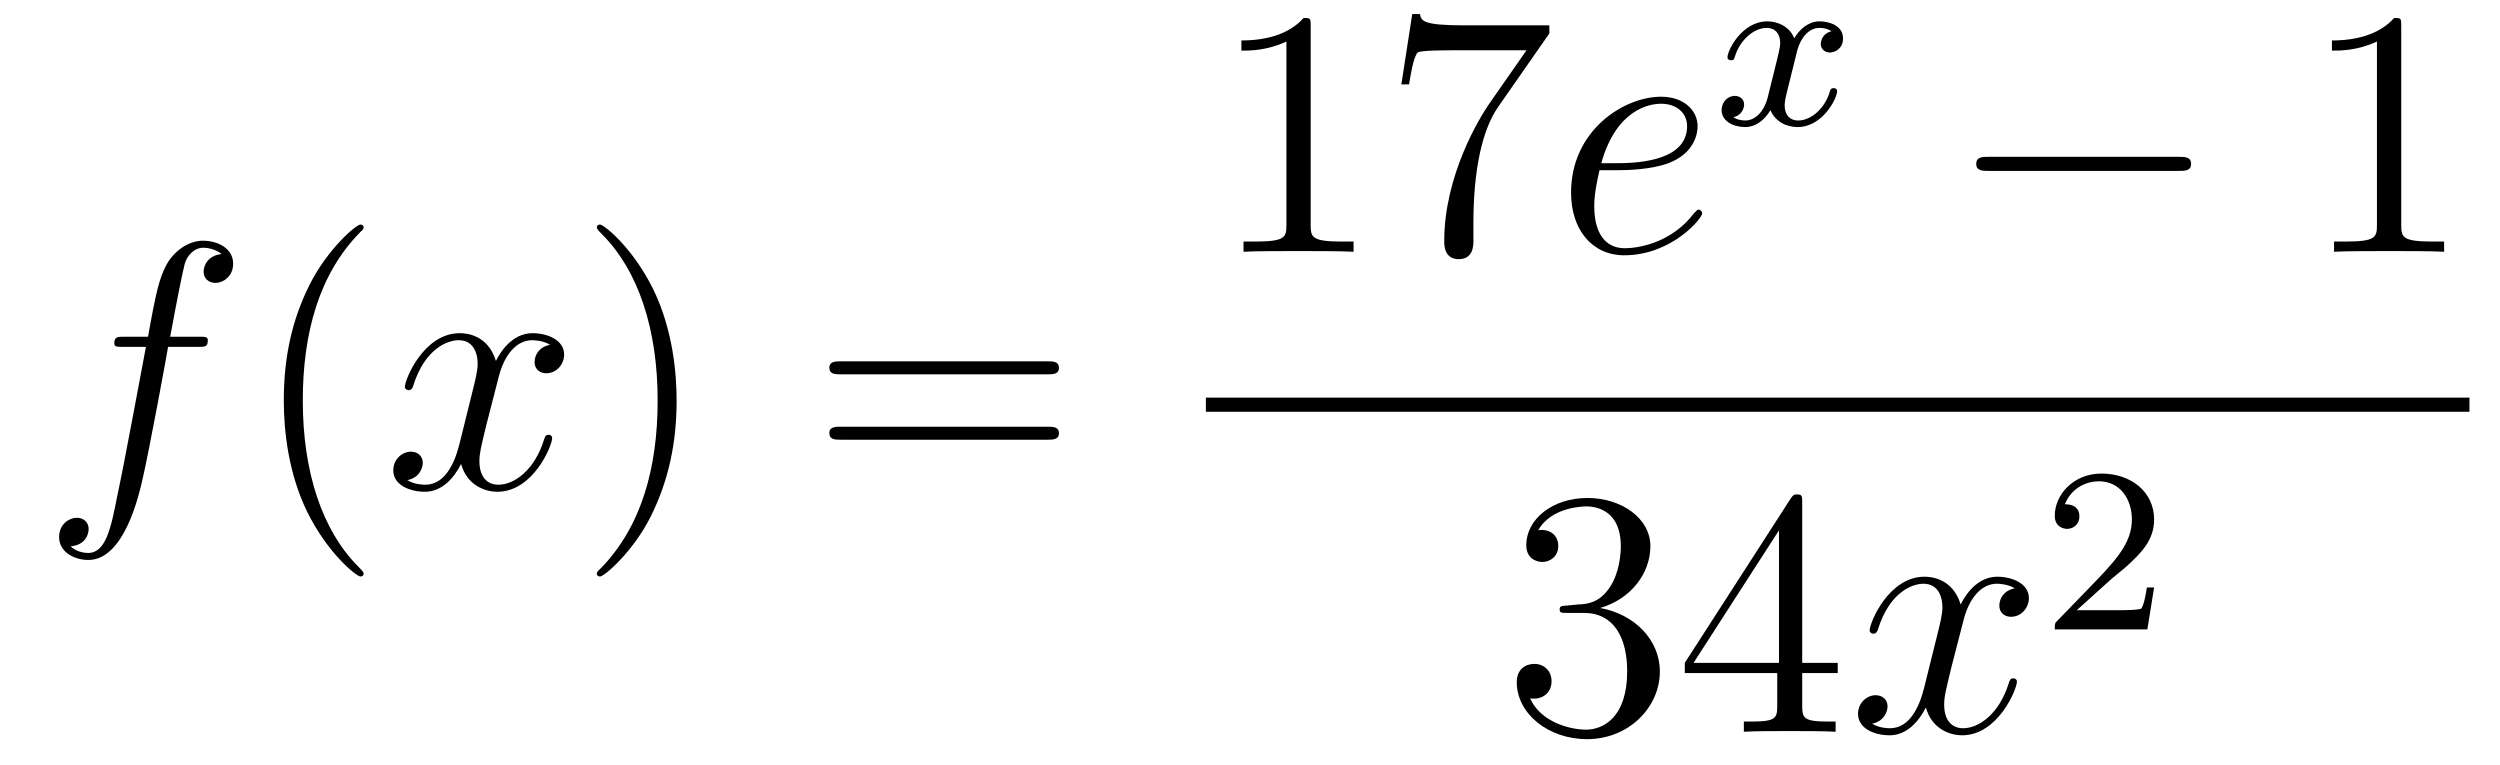
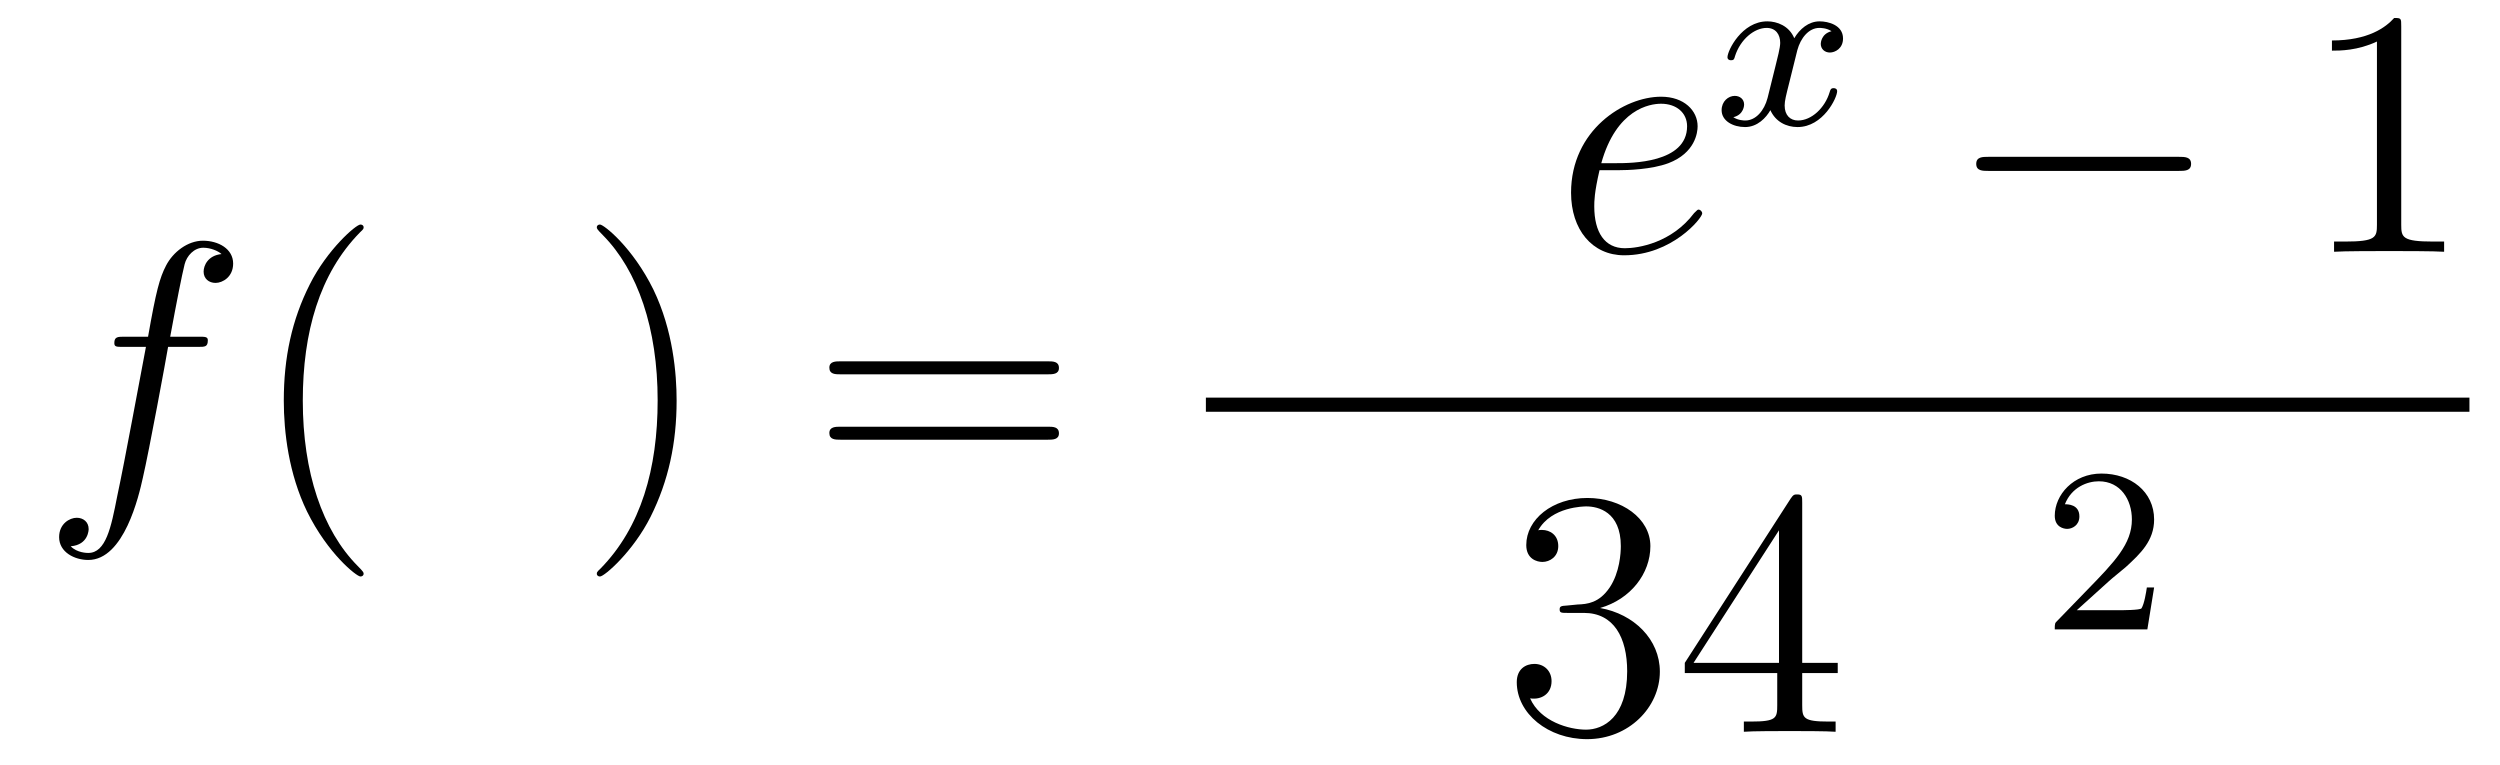
<svg xmlns="http://www.w3.org/2000/svg" height="26pt" version="1.1" viewBox="0 -26 85 26" width="85pt">
  <g id="page1">
    <g transform="matrix(1 0 0 1 -127 641)">
      <path d="M133.732 -655.206C133.971 -655.206 134.066 -655.206 134.066 -655.433C134.066 -655.552 133.971 -655.552 133.755 -655.552H132.787C133.014 -656.783 133.182 -657.632 133.277 -658.015C133.349 -658.302 133.6 -658.577 133.911 -658.577C134.162 -658.577 134.413 -658.469 134.532 -658.362C134.066 -658.314 133.923 -657.967 133.923 -657.764C133.923 -657.525 134.102 -657.381 134.329 -657.381C134.568 -657.381 134.927 -657.584 134.927 -658.039C134.927 -658.541 134.425 -658.816 133.899 -658.816C133.385 -658.816 132.883 -658.433 132.644 -657.967C132.428 -657.548 132.309 -657.118 132.034 -655.552H131.233C131.006 -655.552 130.887 -655.552 130.887 -655.337C130.887 -655.206 130.958 -655.206 131.197 -655.206H131.962C131.747 -654.094 131.257 -651.392 130.982 -650.113C130.779 -649.073 130.6 -648.2 130.002 -648.2C129.966 -648.2 129.619 -648.2 129.404 -648.427C130.014 -648.475 130.014 -649.001 130.014 -649.013C130.014 -649.252 129.834 -649.396 129.608 -649.396C129.368 -649.396 129.01 -649.192 129.01 -648.738C129.01 -648.224 129.536 -647.961 130.002 -647.961C131.221 -647.961 131.723 -650.149 131.855 -650.747C132.07 -651.667 132.656 -654.847 132.715 -655.206H133.732Z" fill-rule="evenodd" />
      <path d="M139.363 -647.495C139.363 -647.531 139.363 -647.555 139.16 -647.758C137.964 -648.966 137.295 -650.938 137.295 -653.377C137.295 -655.696 137.857 -657.692 139.243 -659.103C139.363 -659.21 139.363 -659.234 139.363 -659.27C139.363 -659.342 139.303 -659.366 139.255 -659.366C139.1 -659.366 138.12 -658.505 137.534 -657.333C136.924 -656.126 136.649 -654.847 136.649 -653.377C136.649 -652.312 136.817 -650.89 137.438 -649.611C138.143 -648.177 139.124 -647.399 139.255 -647.399C139.303 -647.399 139.363 -647.423 139.363 -647.495Z" fill-rule="evenodd" />
-       <path d="M145.703 -655.277C145.32 -655.206 145.177 -654.919 145.177 -654.692C145.177 -654.405 145.404 -654.309 145.571 -654.309C145.93 -654.309 146.181 -654.62 146.181 -654.942C146.181 -655.445 145.607 -655.672 145.105 -655.672C144.376 -655.672 143.969 -654.954 143.862 -654.727C143.587 -655.624 142.845 -655.672 142.63 -655.672C141.411 -655.672 140.766 -654.106 140.766 -653.843C140.766 -653.795 140.813 -653.735 140.897 -653.735C140.993 -653.735 141.017 -653.807 141.04 -653.855C141.447 -655.182 142.248 -655.433 142.595 -655.433C143.133 -655.433 143.24 -654.931 143.24 -654.644C143.24 -654.381 143.168 -654.106 143.025 -653.532L142.619 -651.894C142.439 -651.177 142.093 -650.52 141.459 -650.52C141.399 -650.52 141.1 -650.52 140.849 -650.675C141.279 -650.759 141.375 -651.117 141.375 -651.261C141.375 -651.5 141.196 -651.643 140.969 -651.643C140.682 -651.643 140.371 -651.392 140.371 -651.01C140.371 -650.508 140.933 -650.28 141.447 -650.28C142.021 -650.28 142.427 -650.735 142.678 -651.225C142.869 -650.52 143.467 -650.28 143.91 -650.28C145.129 -650.28 145.774 -651.847 145.774 -652.109C145.774 -652.169 145.726 -652.217 145.655 -652.217C145.547 -652.217 145.535 -652.157 145.5 -652.062C145.177 -651.01 144.483 -650.52 143.946 -650.52C143.527 -650.52 143.3 -650.83 143.3 -651.32C143.3 -651.583 143.348 -651.775 143.539 -652.564L143.957 -654.189C144.137 -654.907 144.543 -655.433 145.093 -655.433C145.117 -655.433 145.452 -655.433 145.703 -655.277Z" fill-rule="evenodd" />
      <path d="M150.005 -653.377C150.005 -654.285 149.886 -655.767 149.216 -657.154C148.511 -658.588 147.531 -659.366 147.399 -659.366C147.351 -659.366 147.292 -659.342 147.292 -659.27C147.292 -659.234 147.292 -659.21 147.495 -659.007C148.69 -657.8 149.36 -655.827 149.36 -653.388C149.36 -651.069 148.798 -649.073 147.411 -647.662C147.292 -647.555 147.292 -647.531 147.292 -647.495C147.292 -647.423 147.351 -647.399 147.399 -647.399C147.554 -647.399 148.535 -648.26 149.121 -649.432C149.73 -650.651 150.005 -651.942 150.005 -653.377Z" fill-rule="evenodd" />
-       <path d="M162.622 -654.273C162.789 -654.273 163.004 -654.273 163.004 -654.488C163.004 -654.715 162.801 -654.715 162.622 -654.715H155.581C155.413 -654.715 155.198 -654.715 155.198 -654.5C155.198 -654.273 155.401 -654.273 155.581 -654.273H162.622ZM162.622 -652.05C162.789 -652.05 163.004 -652.05 163.004 -652.265C163.004 -652.492 162.801 -652.492 162.622 -652.492H155.581C155.413 -652.492 155.198 -652.492 155.198 -652.277C155.198 -652.05 155.401 -652.05 155.581 -652.05H162.622Z" fill-rule="evenodd" />
-       <path d="M171.563 -666.102C171.563 -666.378 171.563 -666.389 171.324 -666.389C171.037 -666.067 170.439 -665.624 169.208 -665.624V-665.278C169.483 -665.278 170.08 -665.278 170.738 -665.588V-659.36C170.738 -658.93 170.702 -658.787 169.65 -658.787H169.28V-658.44C169.602 -658.464 170.762 -658.464 171.156 -658.464C171.551 -658.464 172.698 -658.464 173.021 -658.44V-658.787H172.651C171.599 -658.787 171.563 -658.93 171.563 -659.36V-666.102ZM179.678 -665.863V-666.138H176.797C175.351 -666.138 175.327 -666.294 175.279 -666.521H175.016L174.646 -664.13H174.908C174.944 -664.345 175.052 -665.087 175.207 -665.218C175.303 -665.29 176.2 -665.29 176.367 -665.29H178.901L177.634 -663.473C177.311 -663.007 176.104 -661.046 176.104 -658.799C176.104 -658.667 176.104 -658.189 176.594 -658.189C177.096 -658.189 177.096 -658.655 177.096 -658.811V-659.408C177.096 -661.189 177.383 -662.576 177.945 -663.377L179.678 -665.863Z" fill-rule="evenodd" />
+       <path d="M162.622 -654.273C162.789 -654.273 163.004 -654.273 163.004 -654.488C163.004 -654.715 162.801 -654.715 162.622 -654.715H155.581C155.413 -654.715 155.198 -654.715 155.198 -654.5C155.198 -654.273 155.401 -654.273 155.581 -654.273ZM162.622 -652.05C162.789 -652.05 163.004 -652.05 163.004 -652.265C163.004 -652.492 162.801 -652.492 162.622 -652.492H155.581C155.413 -652.492 155.198 -652.492 155.198 -652.277C155.198 -652.05 155.401 -652.05 155.581 -652.05H162.622Z" fill-rule="evenodd" />
      <path d="M182.018 -661.213C182.34 -661.213 183.153 -661.237 183.727 -661.452C184.636 -661.799 184.719 -662.493 184.719 -662.707C184.719 -663.233 184.265 -663.712 183.476 -663.712C182.221 -663.712 180.416 -662.576 180.416 -660.448C180.416 -659.193 181.133 -658.32 182.221 -658.32C183.847 -658.32 184.875 -659.587 184.875 -659.743C184.875 -659.815 184.803 -659.874 184.755 -659.874C184.719 -659.874 184.707 -659.862 184.6 -659.755C183.835 -658.739 182.699 -658.56 182.245 -658.56C181.563 -658.56 181.205 -659.097 181.205 -659.982C181.205 -660.149 181.205 -660.448 181.384 -661.213H182.018ZM181.444 -661.452C181.958 -663.293 183.093 -663.473 183.476 -663.473C184.002 -663.473 184.361 -663.162 184.361 -662.707C184.361 -661.452 182.448 -661.452 181.946 -661.452H181.444Z" fill-rule="evenodd" />
      <path d="M189.272 -665.939C188.922 -665.852 188.906 -665.541 188.906 -665.509C188.906 -665.334 189.041 -665.214 189.216 -665.214S189.663 -665.35 189.663 -665.692C189.663 -666.147 189.161 -666.274 188.866 -666.274C188.491 -666.274 188.188 -666.011 188.005 -665.7C187.83 -666.123 187.416 -666.274 187.089 -666.274C186.22 -666.274 185.734 -665.278 185.734 -665.055C185.734 -664.983 185.79 -664.951 185.854 -664.951C185.949 -664.951 185.965 -664.991 185.989 -665.087C186.173 -665.668 186.651 -666.051 187.065 -666.051C187.376 -666.051 187.527 -665.828 187.527 -665.541C187.527 -665.382 187.432 -665.015 187.368 -664.76C187.312 -664.529 187.137 -663.82 187.097 -663.668C186.985 -663.238 186.698 -662.903 186.34 -662.903C186.308 -662.903 186.101 -662.903 185.933 -663.015C186.3 -663.102 186.3 -663.437 186.3 -663.445C186.3 -663.628 186.157 -663.74 185.981 -663.74C185.766 -663.74 185.535 -663.557 185.535 -663.254C185.535 -662.887 185.925 -662.68 186.332 -662.68C186.754 -662.68 187.049 -662.999 187.193 -663.254C187.368 -662.863 187.734 -662.68 188.117 -662.68C188.985 -662.68 189.463 -663.676 189.463 -663.899C189.463 -663.979 189.4 -664.003 189.344 -664.003C189.248 -664.003 189.232 -663.947 189.208 -663.867C189.049 -663.334 188.595 -662.903 188.133 -662.903C187.87 -662.903 187.678 -663.079 187.678 -663.413C187.678 -663.573 187.726 -663.756 187.838 -664.202C187.894 -664.441 188.069 -665.142 188.109 -665.294C188.22 -665.708 188.499 -666.051 188.858 -666.051C188.898 -666.051 189.105 -666.051 189.272 -665.939Z" fill-rule="evenodd" />
      <path d="M201.078 -661.189C201.281 -661.189 201.497 -661.189 201.497 -661.428C201.497 -661.668 201.281 -661.668 201.078 -661.668H194.611C194.407 -661.668 194.192 -661.668 194.192 -661.428C194.192 -661.189 194.407 -661.189 194.611 -661.189H201.078Z" fill-rule="evenodd" />
      <path d="M208.642 -666.102C208.642 -666.378 208.642 -666.389 208.402 -666.389C208.115 -666.067 207.517 -665.624 206.286 -665.624V-665.278C206.561 -665.278 207.158 -665.278 207.816 -665.588V-659.36C207.816 -658.93 207.78 -658.787 206.729 -658.787H206.358V-658.44C206.681 -658.464 207.84 -658.464 208.235 -658.464C208.63 -658.464 209.777 -658.464 210.1 -658.44V-658.787H209.729C208.678 -658.787 208.642 -658.93 208.642 -659.36V-666.102Z" fill-rule="evenodd" />
      <path d="M168 -653H210.961V-653.481H168" />
      <path d="M180.28 -646.412C180.076 -646.4 180.028 -646.387 180.028 -646.28C180.028 -646.161 180.088 -646.161 180.303 -646.161H180.853C181.869 -646.161 182.324 -645.324 182.324 -644.176C182.324 -642.61 181.511 -642.192 180.925 -642.192C180.351 -642.192 179.371 -642.467 179.024 -643.256C179.407 -643.196 179.753 -643.411 179.753 -643.841C179.753 -644.188 179.502 -644.427 179.168 -644.427C178.881 -644.427 178.57 -644.26 178.57 -643.806C178.57 -642.742 179.634 -641.869 180.961 -641.869C182.383 -641.869 183.435 -642.957 183.435 -644.164C183.435 -645.264 182.551 -646.125 181.403 -646.328C182.443 -646.627 183.113 -647.499 183.113 -648.432C183.113 -649.376 182.133 -650.069 180.973 -650.069C179.778 -650.069 178.893 -649.34 178.893 -648.468C178.893 -647.989 179.263 -647.894 179.443 -647.894C179.694 -647.894 179.981 -648.073 179.981 -648.432C179.981 -648.814 179.694 -648.982 179.431 -648.982C179.359 -648.982 179.335 -648.982 179.299 -648.97C179.753 -649.782 180.877 -649.782 180.937 -649.782C181.332 -649.782 182.108 -649.603 182.108 -648.432C182.108 -648.205 182.073 -647.535 181.726 -647.021C181.368 -646.495 180.961 -646.459 180.638 -646.447L180.28 -646.412ZM188.275 -649.902C188.275 -650.129 188.275 -650.189 188.108 -650.189C188.012 -650.189 187.977 -650.189 187.881 -650.046L184.283 -644.463V-644.116H187.426V-643.028C187.426 -642.586 187.403 -642.467 186.53 -642.467H186.291V-642.12C186.566 -642.144 187.51 -642.144 187.845 -642.144S189.136 -642.144 189.411 -642.12V-642.467H189.172C188.311 -642.467 188.275 -642.586 188.275 -643.028V-644.116H189.483V-644.463H188.275V-649.902ZM187.486 -648.97V-644.463H184.581L187.486 -648.97Z" fill-rule="evenodd" />
-       <path d="M195.504 -646.997C195.121 -646.926 194.978 -646.639 194.978 -646.412C194.978 -646.125 195.205 -646.029 195.372 -646.029C195.731 -646.029 195.982 -646.34 195.982 -646.662C195.982 -647.165 195.408 -647.392 194.906 -647.392C194.177 -647.392 193.771 -646.674 193.663 -646.447C193.388 -647.344 192.647 -647.392 192.432 -647.392C191.213 -647.392 190.567 -645.826 190.567 -645.563C190.567 -645.515 190.615 -645.455 190.698 -645.455C190.794 -645.455 190.818 -645.527 190.842 -645.575C191.248 -646.902 192.049 -647.153 192.396 -647.153C192.934 -647.153 193.042 -646.651 193.042 -646.364C193.042 -646.101 192.97 -645.826 192.827 -645.252L192.42 -643.614C192.241 -642.897 191.894 -642.24 191.26 -642.24C191.201 -642.24 190.902 -642.24 190.651 -642.395C191.081 -642.479 191.177 -642.837 191.177 -642.981C191.177 -643.22 190.998 -643.363 190.77 -643.363C190.483 -643.363 190.173 -643.112 190.173 -642.73C190.173 -642.228 190.734 -642 191.248 -642C191.822 -642 192.229 -642.455 192.48 -642.945C192.671 -642.24 193.268 -642 193.711 -642C194.93 -642 195.576 -643.567 195.576 -643.829C195.576 -643.889 195.528 -643.937 195.456 -643.937C195.349 -643.937 195.336 -643.877 195.301 -643.782C194.978 -642.73 194.285 -642.24 193.747 -642.24C193.328 -642.24 193.102 -642.55 193.102 -643.04C193.102 -643.303 193.15 -643.495 193.34 -644.284L193.759 -645.909C193.938 -646.627 194.345 -647.153 194.894 -647.153C194.918 -647.153 195.253 -647.153 195.504 -646.997Z" fill-rule="evenodd" />
      <path d="M198.688 -647.226C198.815 -647.345 199.15 -647.608 199.277 -647.72C199.771 -648.174 200.24 -648.612 200.24 -649.337C200.24 -650.285 199.444 -650.899 198.448 -650.899C197.492 -650.899 196.862 -650.174 196.862 -649.465C196.862 -649.074 197.173 -649.018 197.285 -649.018C197.452 -649.018 197.699 -649.138 197.699 -649.441C197.699 -649.855 197.3 -649.855 197.206 -649.855C197.436 -650.437 197.97 -650.636 198.36 -650.636C199.102 -650.636 199.484 -650.007 199.484 -649.337C199.484 -648.508 198.902 -647.903 197.962 -646.939L196.958 -645.903C196.862 -645.815 196.862 -645.799 196.862 -645.6H200.01L200.24 -647.026H199.993C199.97 -646.867 199.907 -646.468 199.811 -646.317C199.763 -646.253 199.157 -646.253 199.03 -646.253H197.611L198.688 -647.226Z" fill-rule="evenodd" />
    </g>
  </g>
</svg>